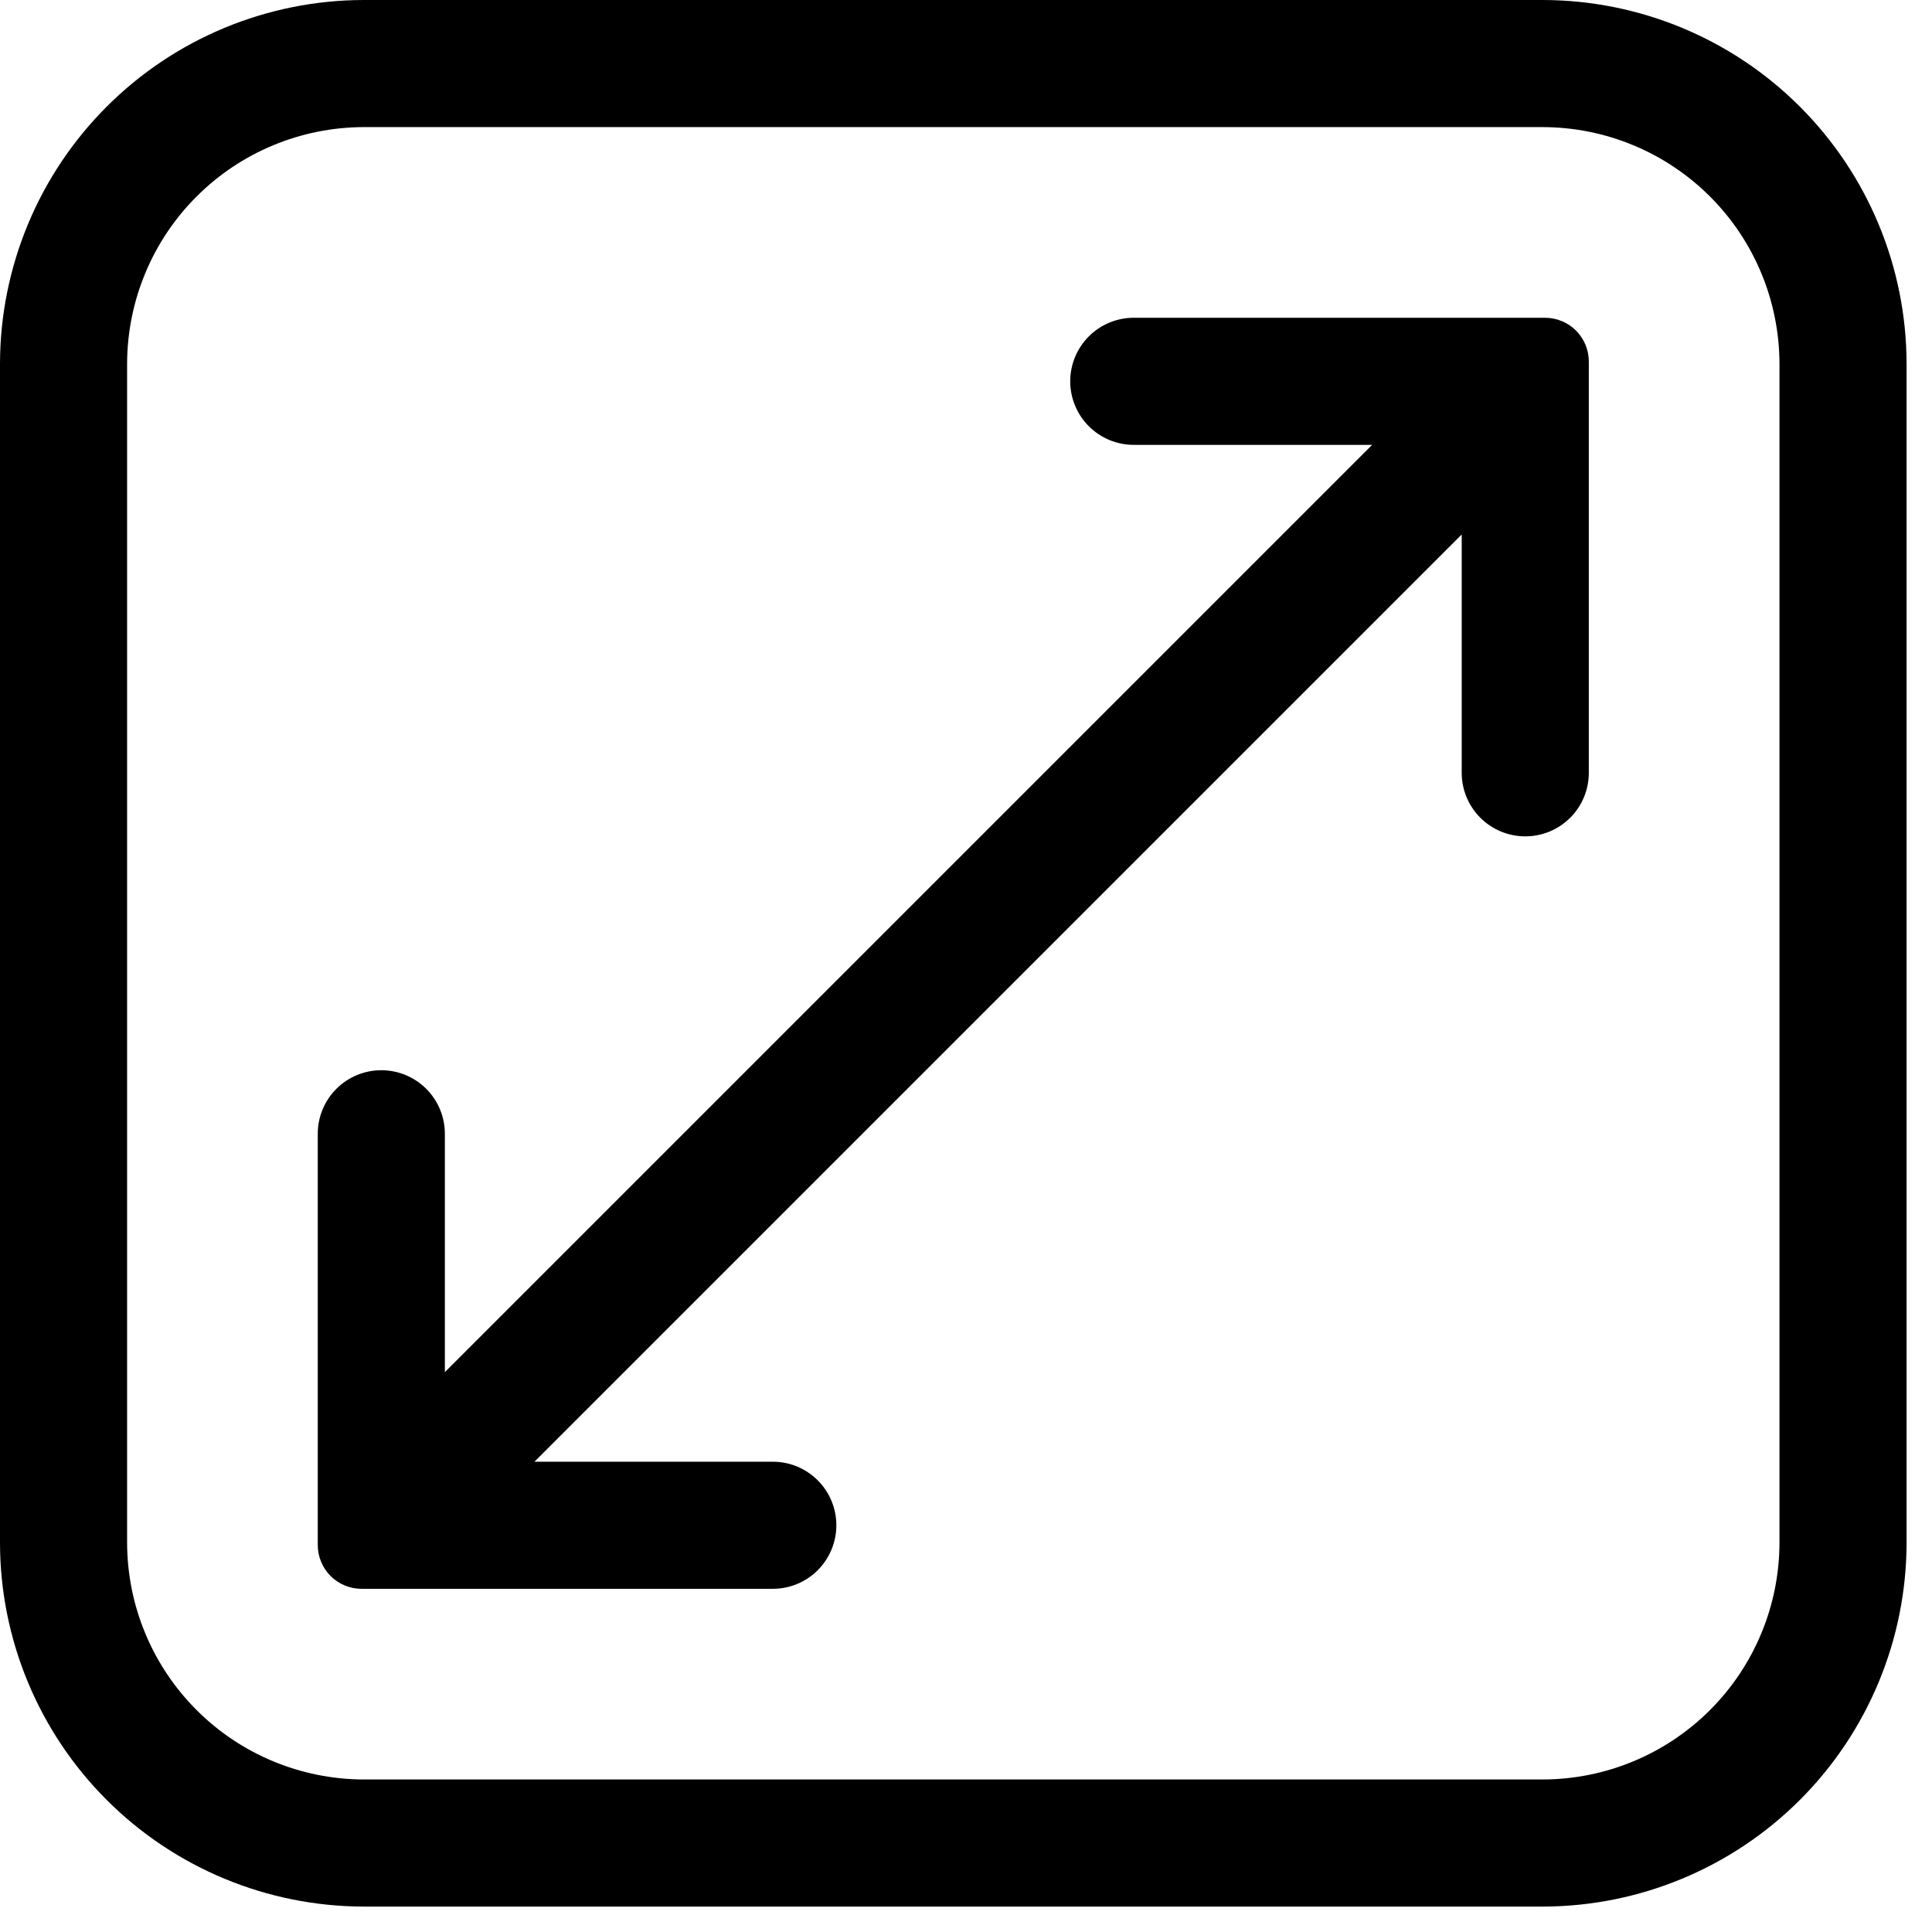
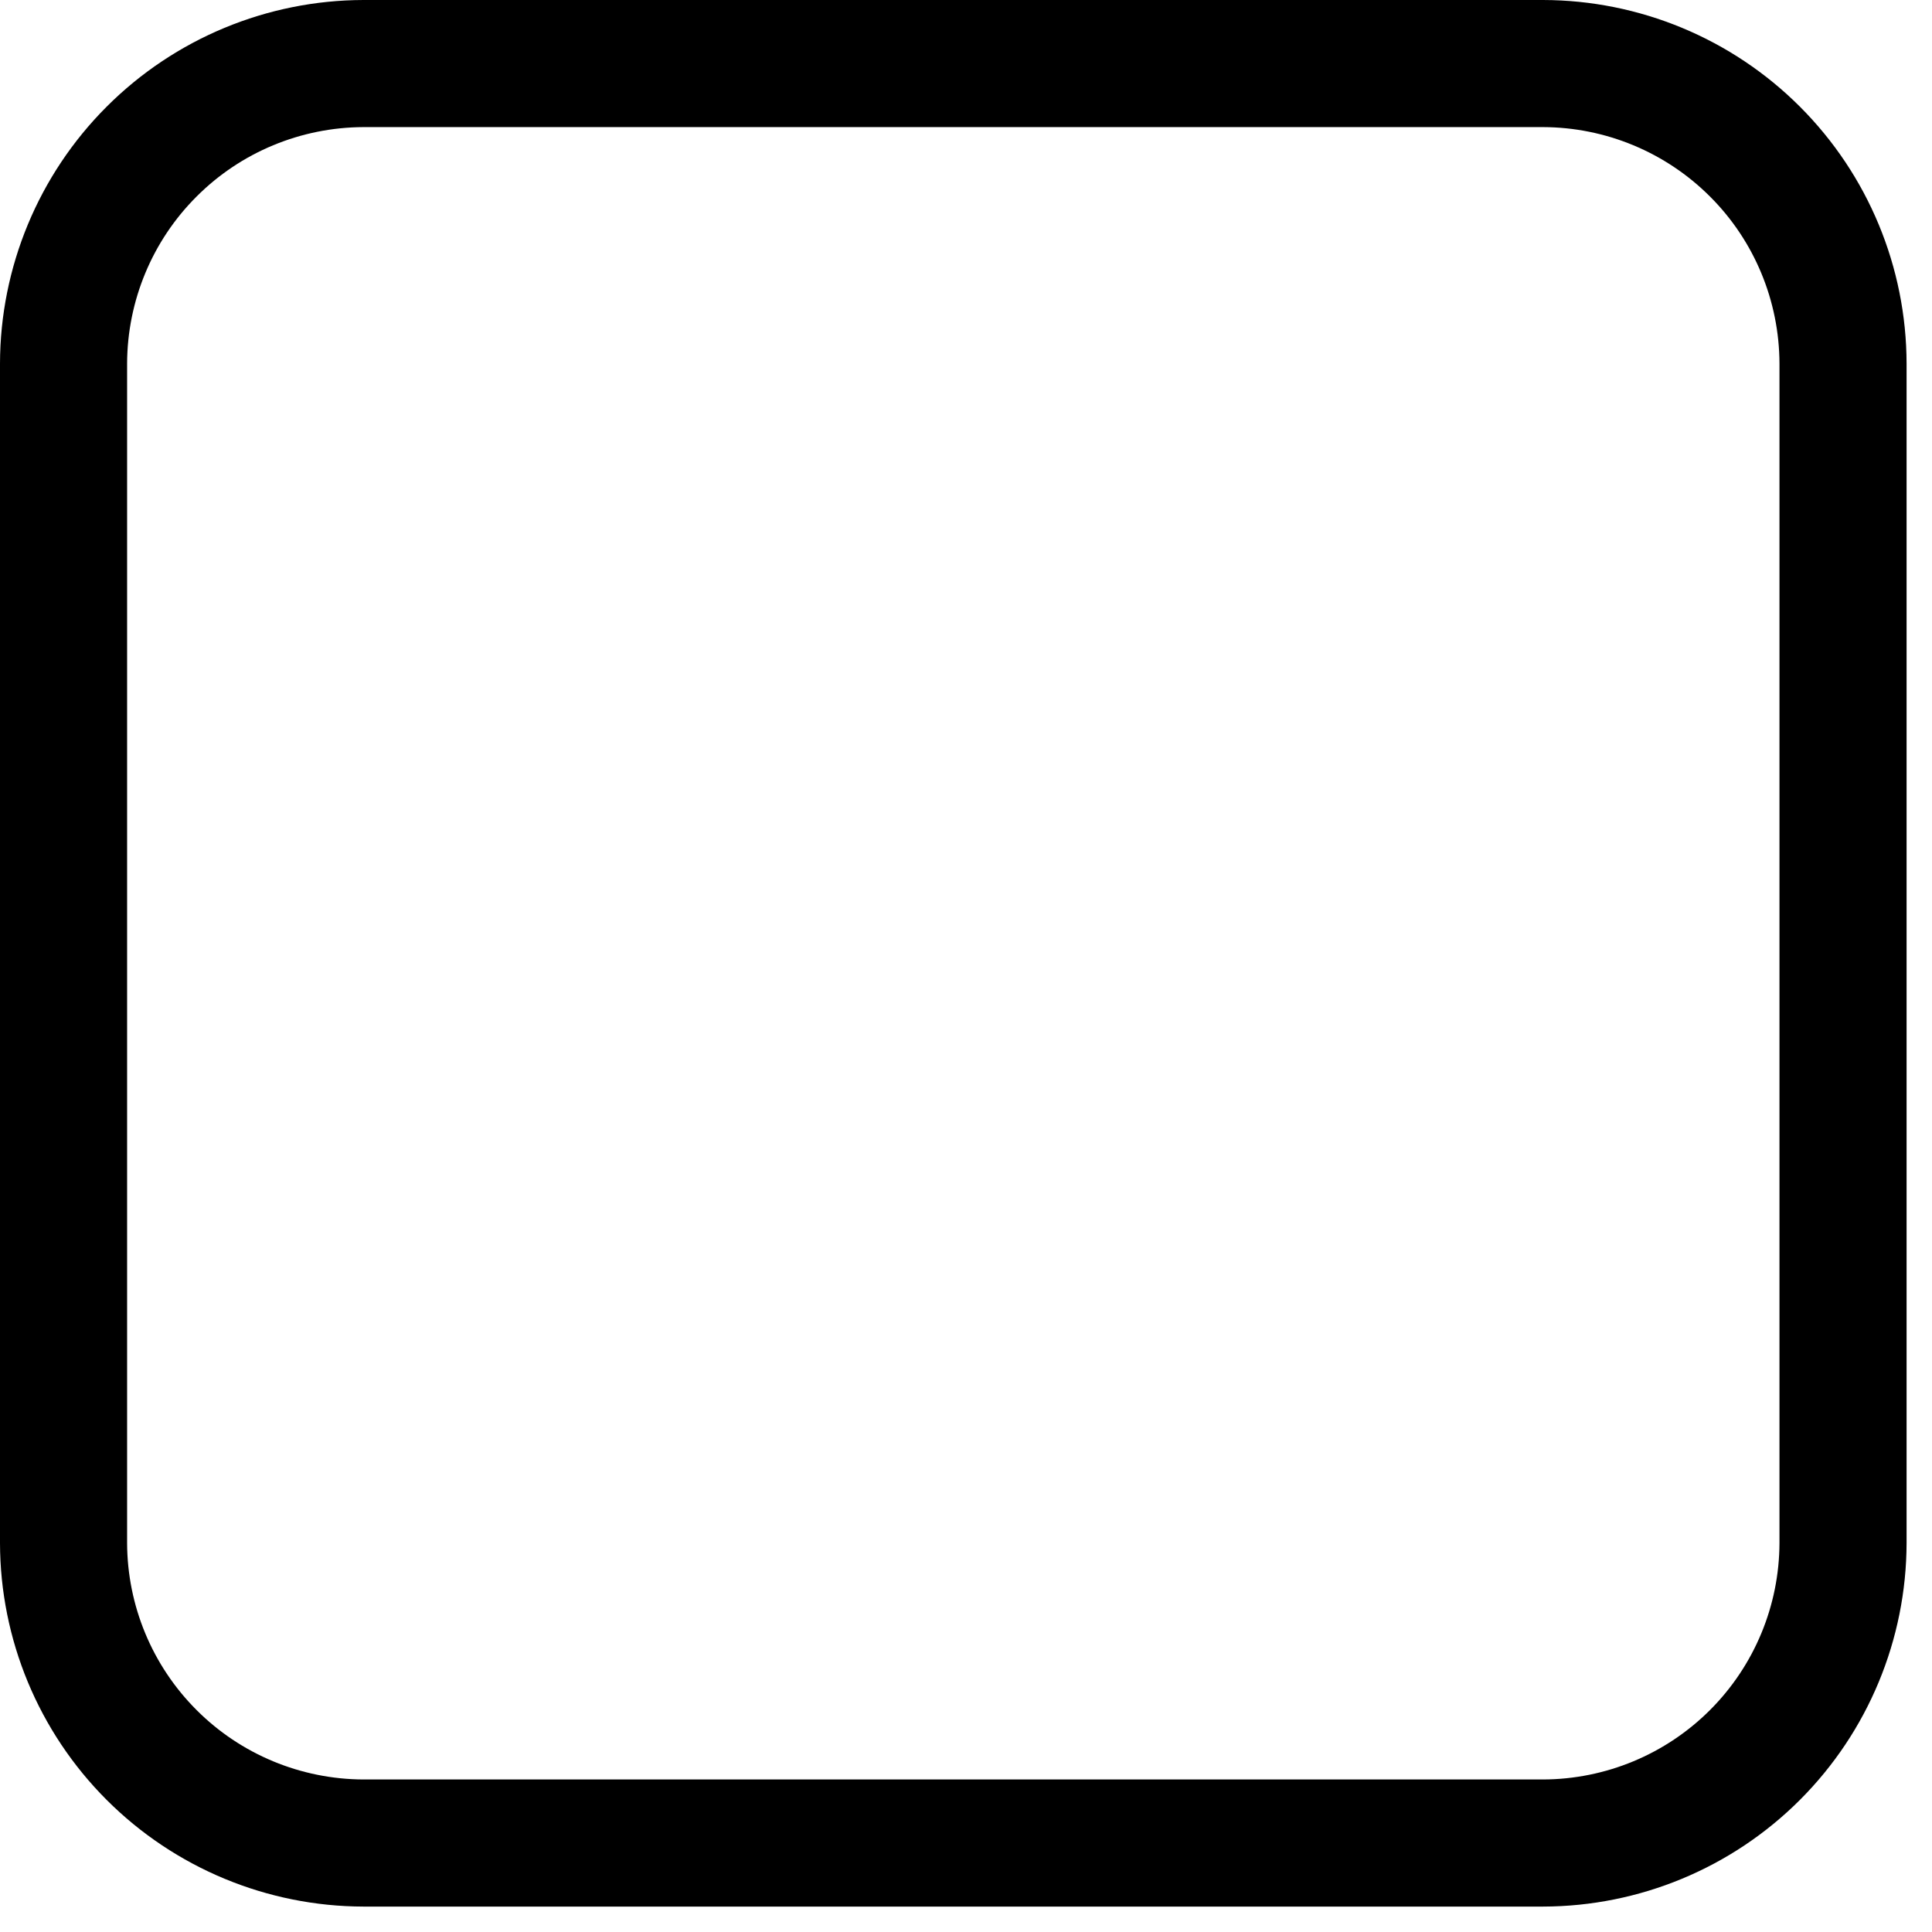
<svg xmlns="http://www.w3.org/2000/svg" width="19" height="19" viewBox="0 0 19 19" fill="none">
  <path d="M3.575 0H15.175C16.123 0.002 17.031 0.379 17.701 1.049C18.371 1.719 18.748 2.627 18.75 3.575V15.175C18.748 16.123 18.371 17.031 17.701 17.701C17.031 18.371 16.123 18.748 15.175 18.75H3.575C2.627 18.748 1.719 18.371 1.049 17.701C0.379 17.031 0.002 16.123 0 15.175V3.575C0.002 2.627 0.379 1.719 1.049 1.049C1.719 0.379 2.627 0.002 3.575 0ZM1.25 15.175C1.252 15.791 1.497 16.381 1.933 16.817C2.368 17.253 2.959 17.498 3.575 17.5H15.175C15.791 17.498 16.381 17.253 16.817 16.817C17.253 16.381 17.498 15.791 17.5 15.175V3.575C17.498 2.959 17.253 2.368 16.817 1.933C16.381 1.497 15.791 1.252 15.175 1.25H3.575C2.959 1.252 2.368 1.497 1.933 1.933C1.497 2.368 1.252 2.959 1.25 3.575V15.175Z" fill="#000000" />
-   <path d="M3.75 10.525C3.916 10.525 4.075 10.591 4.192 10.708C4.309 10.825 4.375 10.984 4.375 11.15V13.494L13.494 4.375H11.15C10.984 4.375 10.825 4.309 10.708 4.192C10.591 4.075 10.525 3.916 10.525 3.75C10.525 3.584 10.591 3.425 10.708 3.308C10.825 3.191 10.984 3.125 11.15 3.125H15.194C15.308 3.125 15.418 3.17 15.499 3.251C15.58 3.332 15.625 3.442 15.625 3.556V7.6C15.625 7.766 15.559 7.925 15.442 8.042C15.325 8.159 15.166 8.225 15 8.225C14.834 8.225 14.675 8.159 14.558 8.042C14.441 7.925 14.375 7.766 14.375 7.6V5.256L5.256 14.375H7.6C7.766 14.375 7.925 14.441 8.042 14.558C8.159 14.675 8.225 14.834 8.225 15C8.225 15.166 8.159 15.325 8.042 15.442C7.925 15.559 7.766 15.625 7.6 15.625H3.556C3.442 15.625 3.332 15.58 3.251 15.499C3.17 15.418 3.125 15.308 3.125 15.194V11.15C3.125 10.984 3.191 10.825 3.308 10.708C3.425 10.591 3.584 10.525 3.75 10.525Z" fill="#000000" />
</svg>